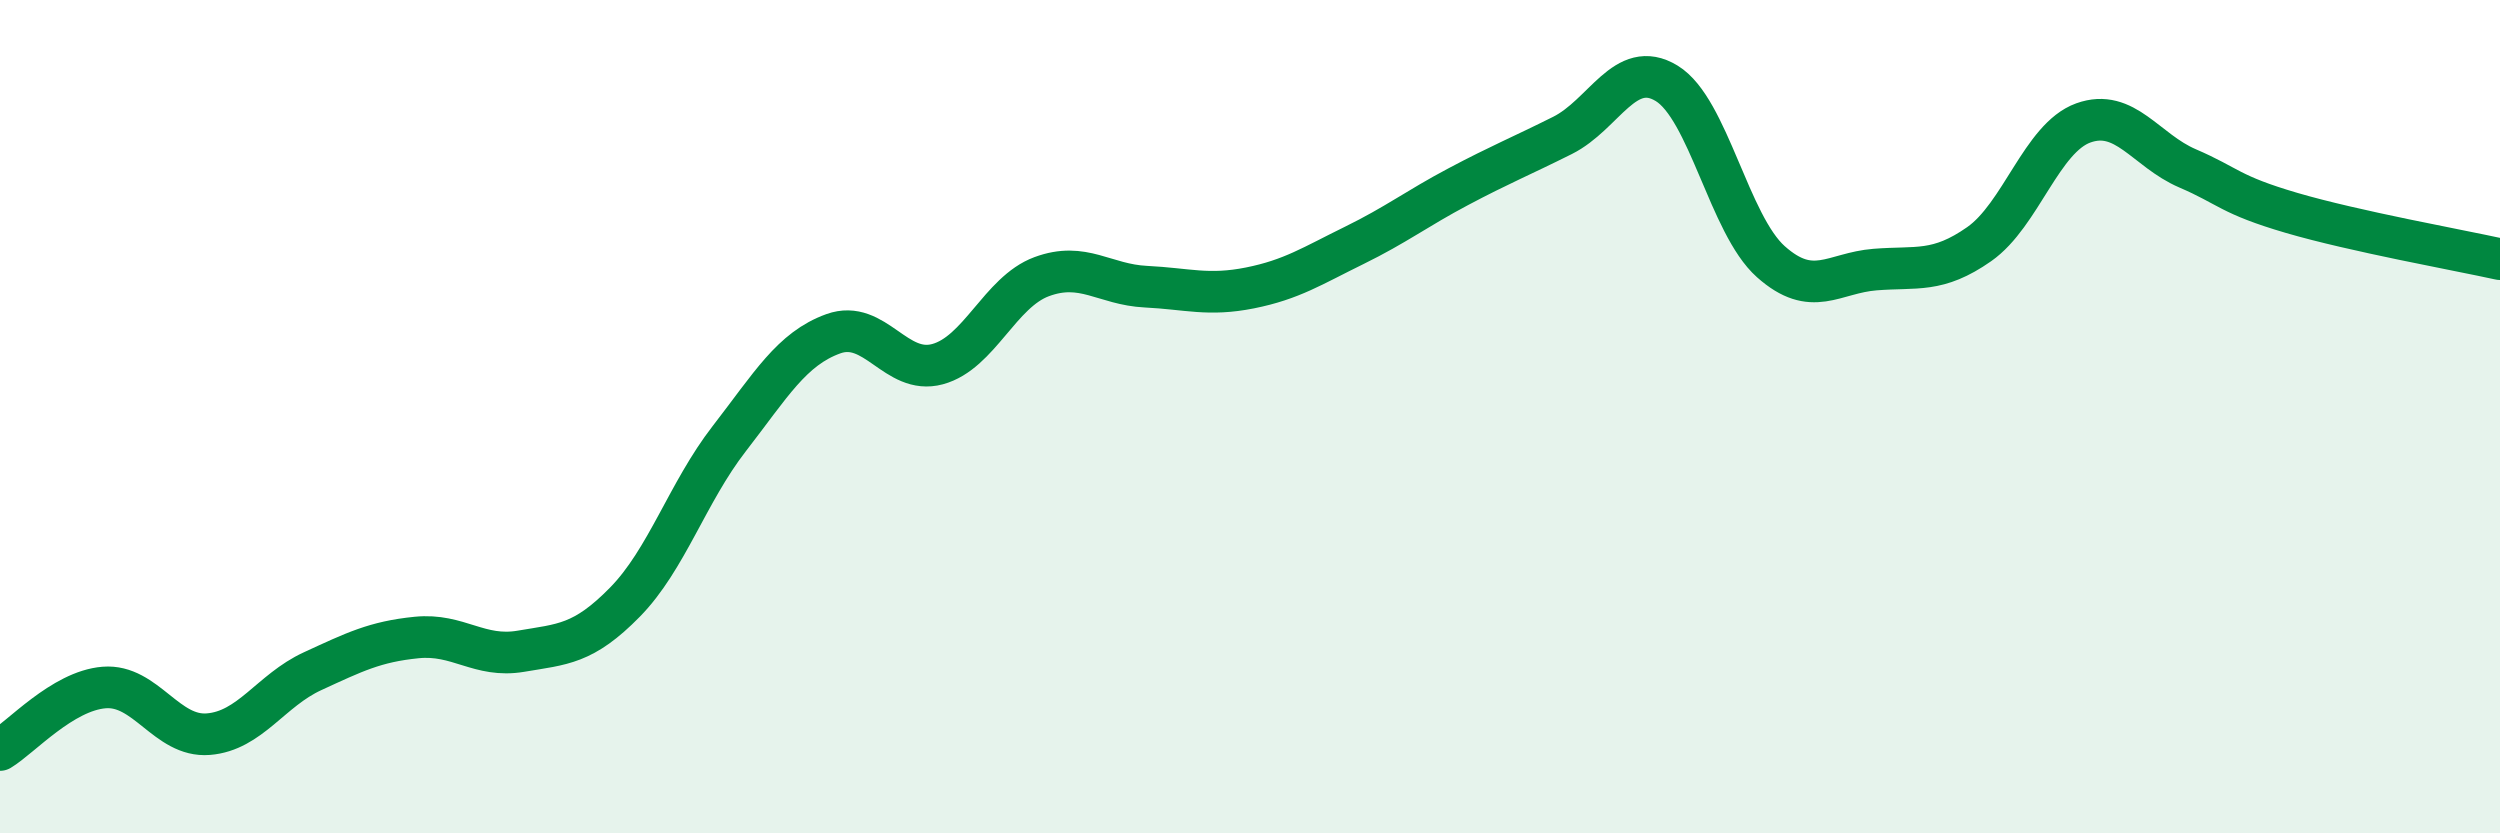
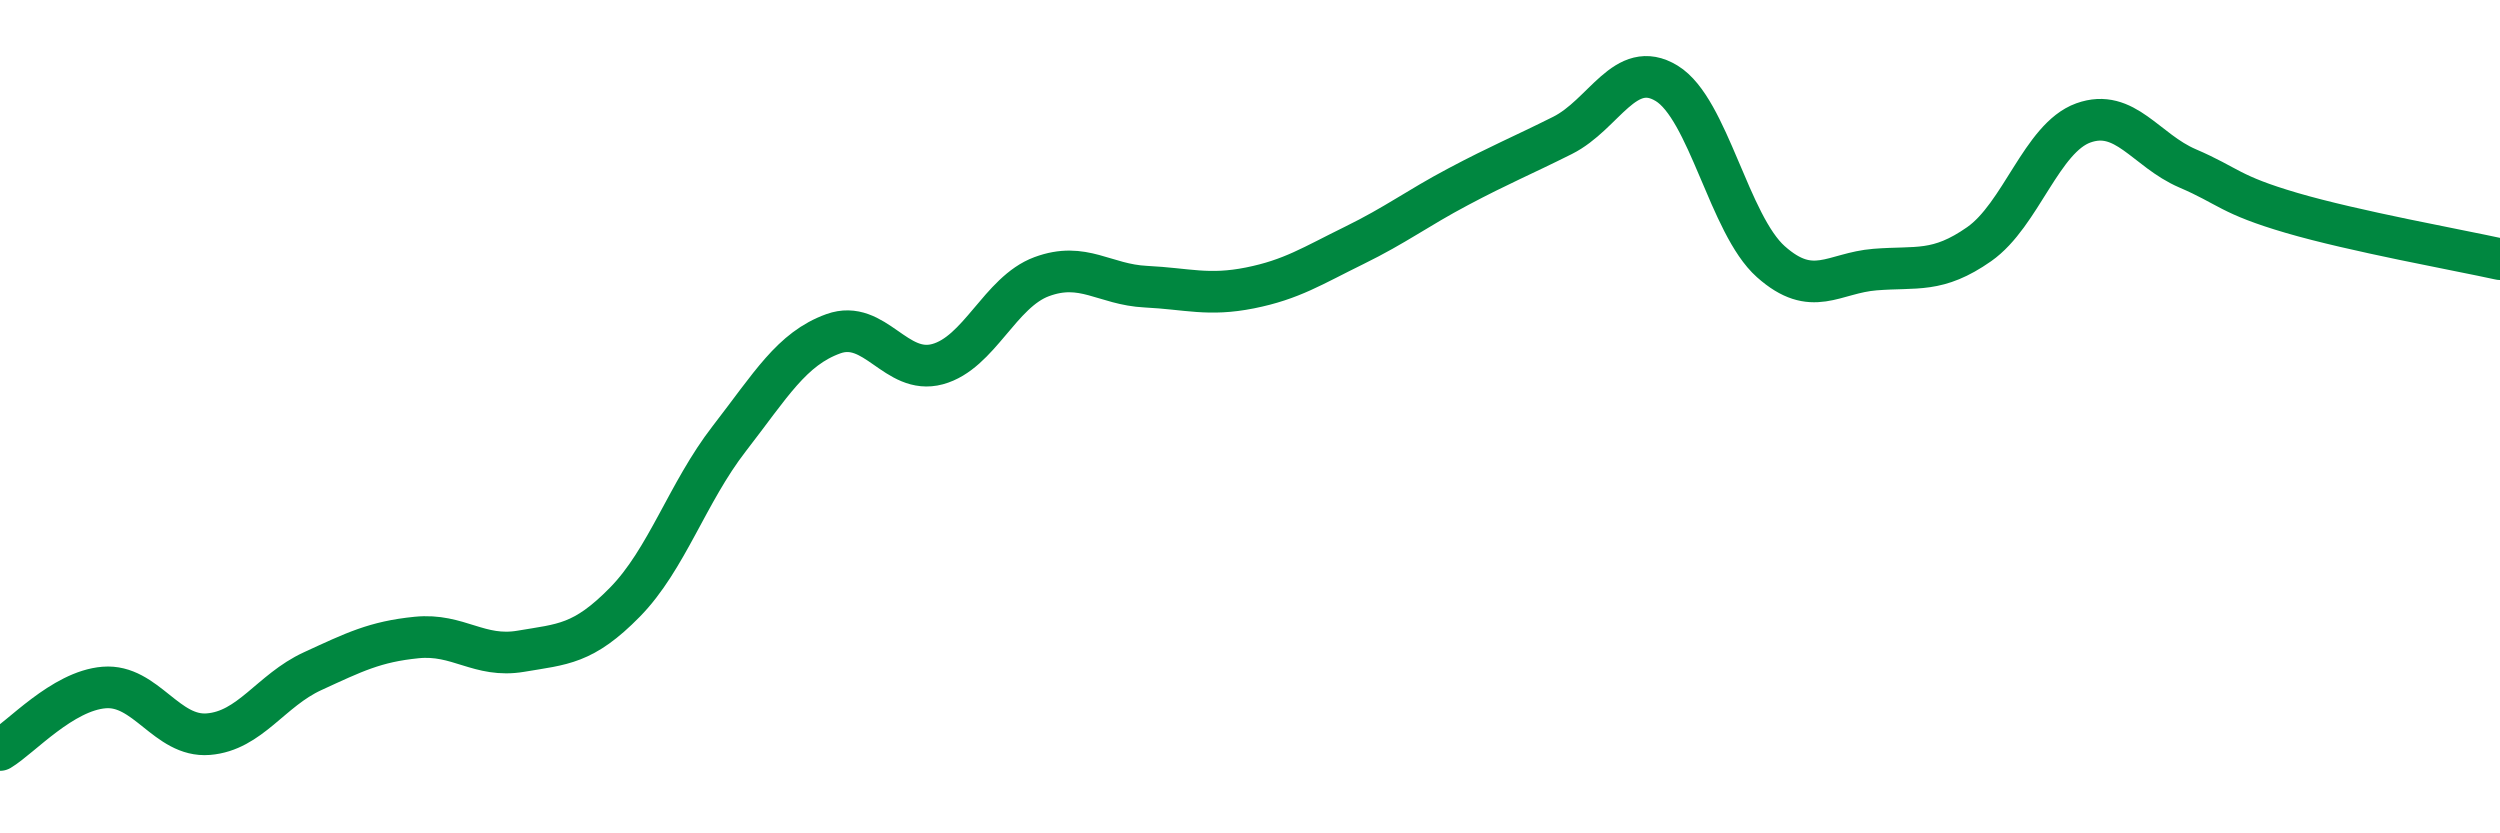
<svg xmlns="http://www.w3.org/2000/svg" width="60" height="20" viewBox="0 0 60 20">
-   <path d="M 0,18 C 0.5,17.7 1.5,16.58 2.5,16.5 C 3.5,16.42 4,17.7 5,17.62 C 6,17.54 6.5,16.57 7.5,16.11 C 8.5,15.65 9,15.4 10,15.3 C 11,15.2 11.5,15.8 12.5,15.63 C 13.5,15.46 14,15.47 15,14.45 C 16,13.43 16.5,11.82 17.5,10.53 C 18.5,9.24 19,8.37 20,8.01 C 21,7.65 21.5,9.01 22.5,8.74 C 23.5,8.47 24,7.01 25,6.64 C 26,6.27 26.5,6.83 27.5,6.88 C 28.5,6.93 29,7.11 30,6.91 C 31,6.71 31.5,6.38 32.5,5.89 C 33.5,5.4 34,5.01 35,4.48 C 36,3.95 36.5,3.75 37.5,3.25 C 38.5,2.75 39,1.39 40,2 C 41,2.61 41.5,5.39 42.5,6.28 C 43.5,7.17 44,6.55 45,6.47 C 46,6.39 46.5,6.56 47.5,5.86 C 48.5,5.16 49,3.31 50,2.95 C 51,2.59 51.5,3.61 52.5,4.04 C 53.5,4.47 53.5,4.67 55,5.11 C 56.5,5.55 59,6 60,6.22L60 20L0 20Z" fill="#008740" opacity="0.1" stroke-linecap="round" stroke-linejoin="round" />
  <path d="M 0,18 C 0.5,17.7 1.5,16.58 2.5,16.5 C 3.5,16.42 4,17.7 5,17.62 C 6,17.54 6.5,16.57 7.5,16.11 C 8.5,15.65 9,15.4 10,15.3 C 11,15.2 11.5,15.8 12.5,15.63 C 13.5,15.46 14,15.47 15,14.45 C 16,13.43 16.5,11.82 17.5,10.53 C 18.5,9.24 19,8.37 20,8.01 C 21,7.65 21.5,9.01 22.5,8.74 C 23.5,8.47 24,7.01 25,6.64 C 26,6.27 26.5,6.83 27.5,6.88 C 28.5,6.93 29,7.11 30,6.91 C 31,6.71 31.5,6.38 32.5,5.89 C 33.5,5.4 34,5.01 35,4.48 C 36,3.95 36.5,3.75 37.5,3.25 C 38.5,2.75 39,1.39 40,2 C 41,2.61 41.5,5.39 42.5,6.28 C 43.5,7.17 44,6.55 45,6.47 C 46,6.39 46.5,6.56 47.5,5.86 C 48.5,5.16 49,3.31 50,2.95 C 51,2.59 51.5,3.61 52.5,4.04 C 53.5,4.47 53.5,4.67 55,5.11 C 56.5,5.55 59,6 60,6.22" stroke="#008740" stroke-width="1" fill="none" stroke-linecap="round" stroke-linejoin="round" />
</svg>